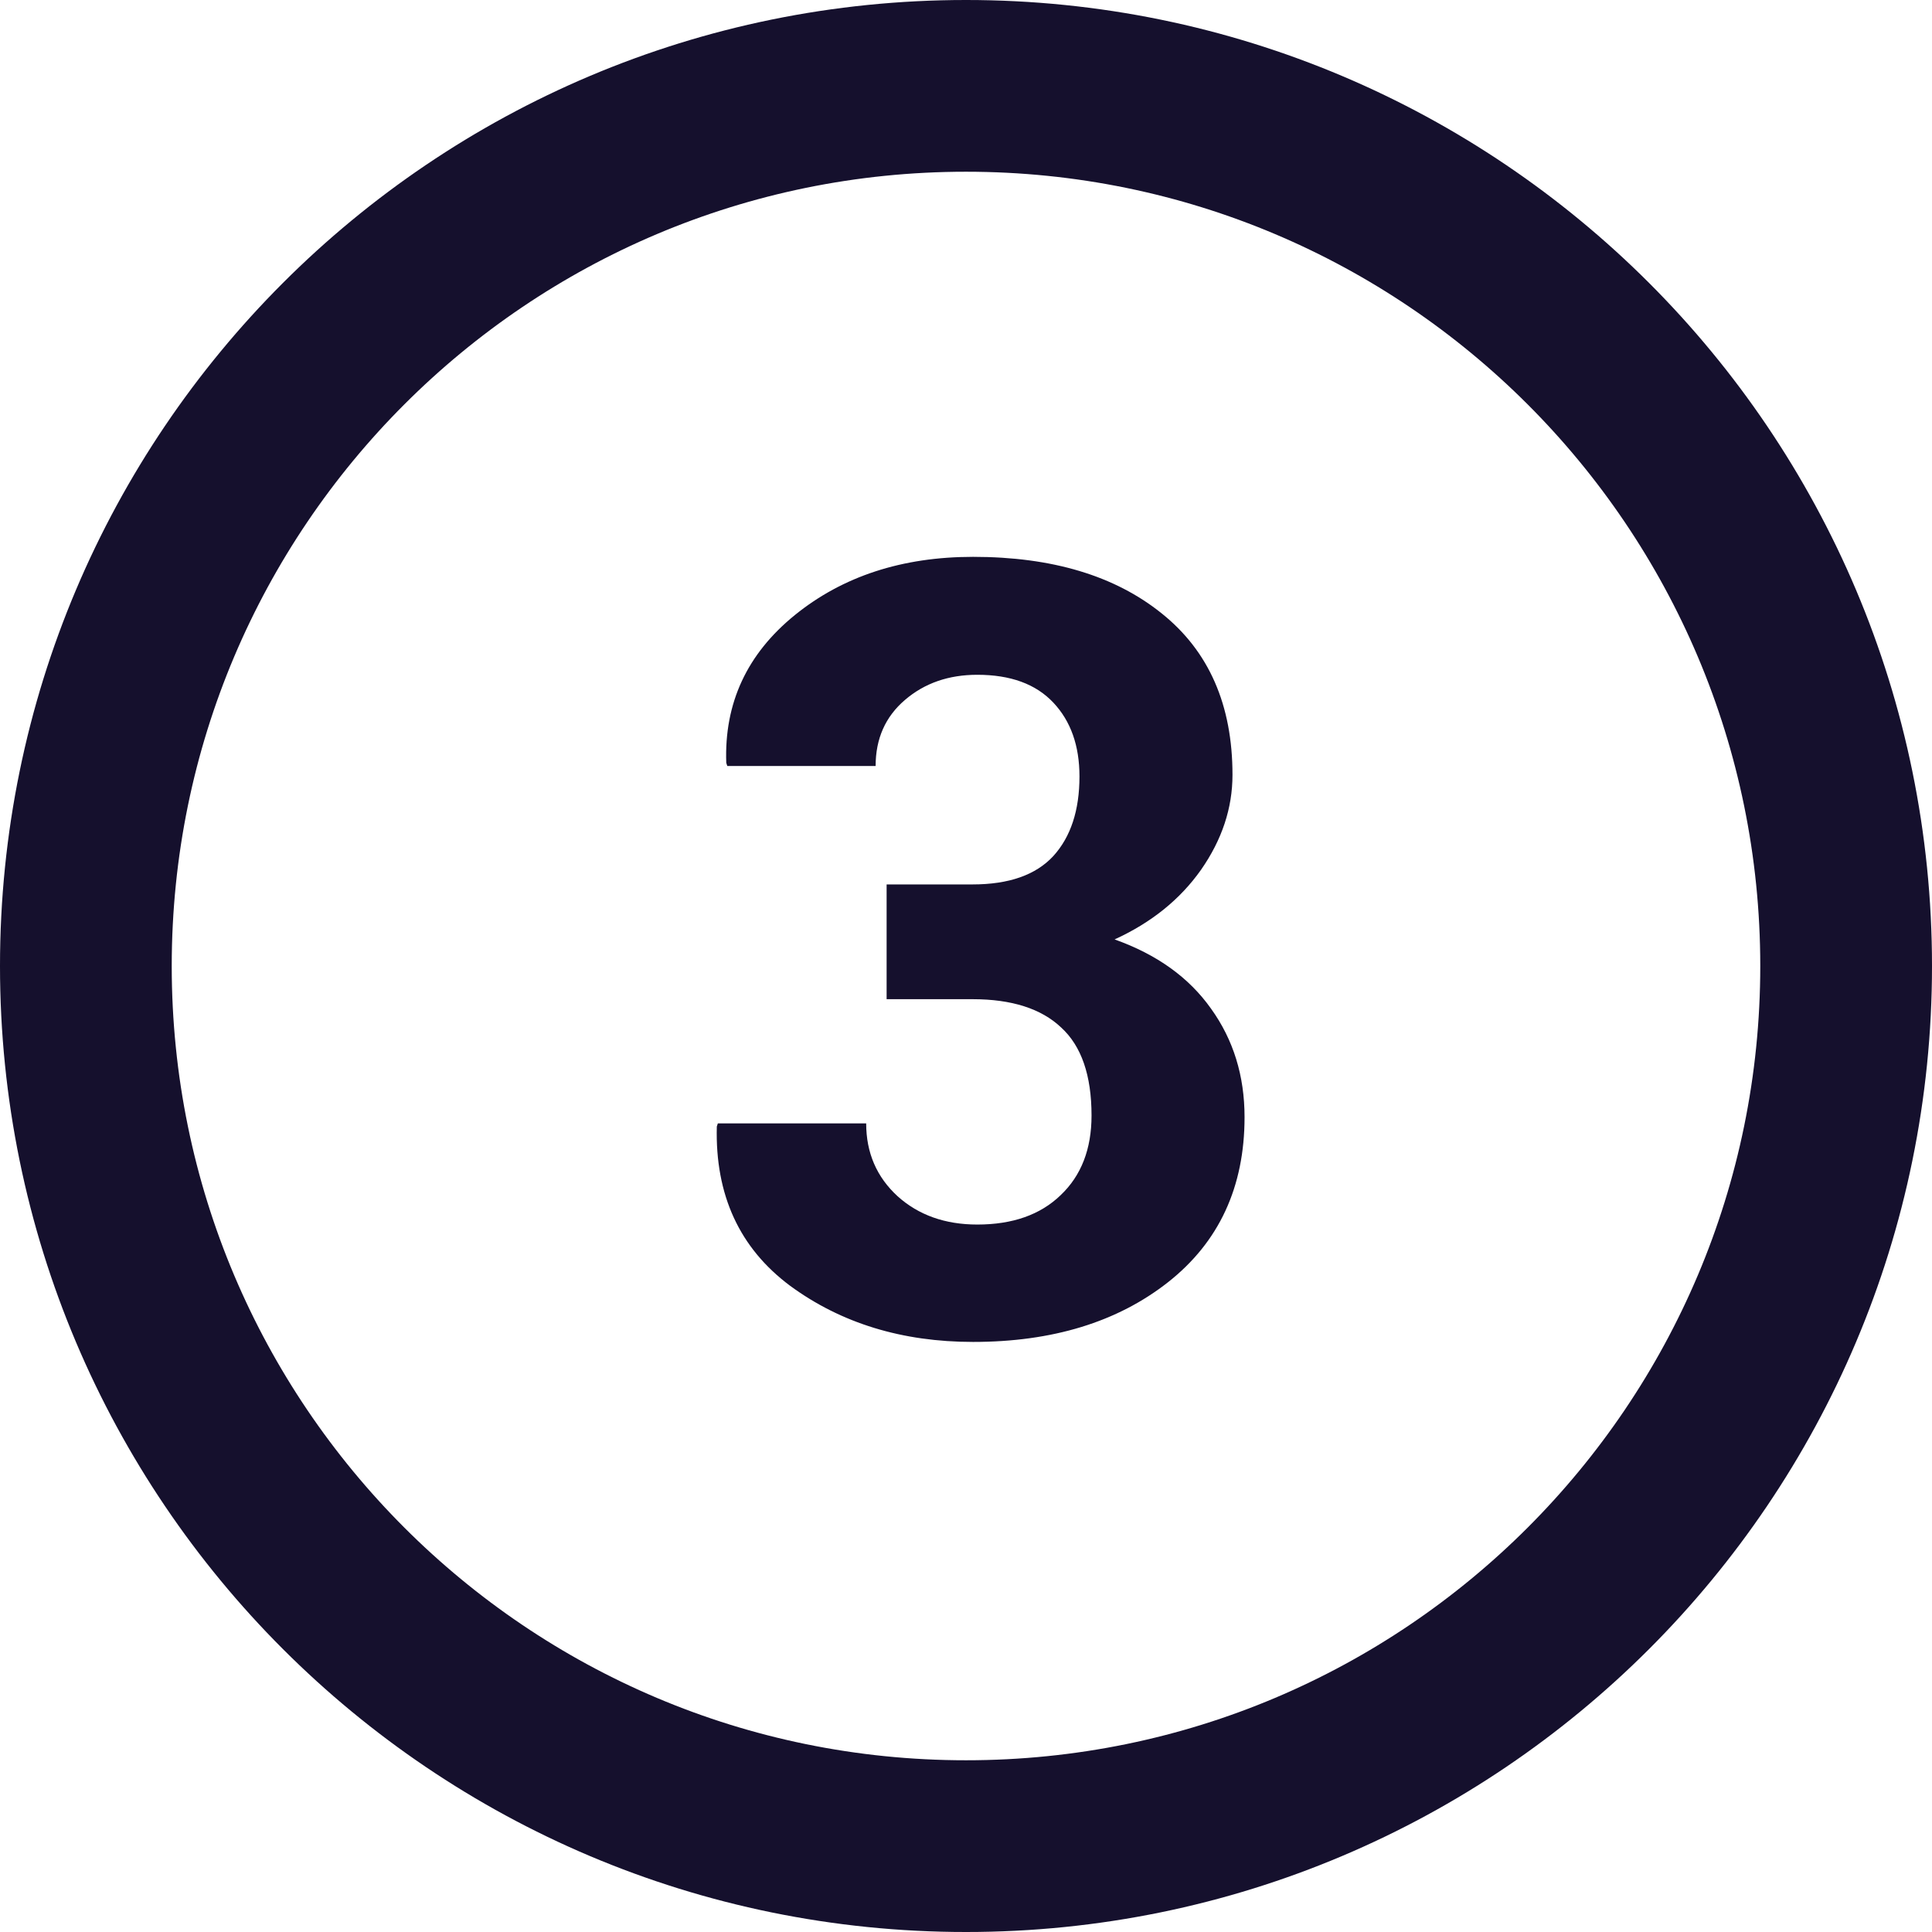
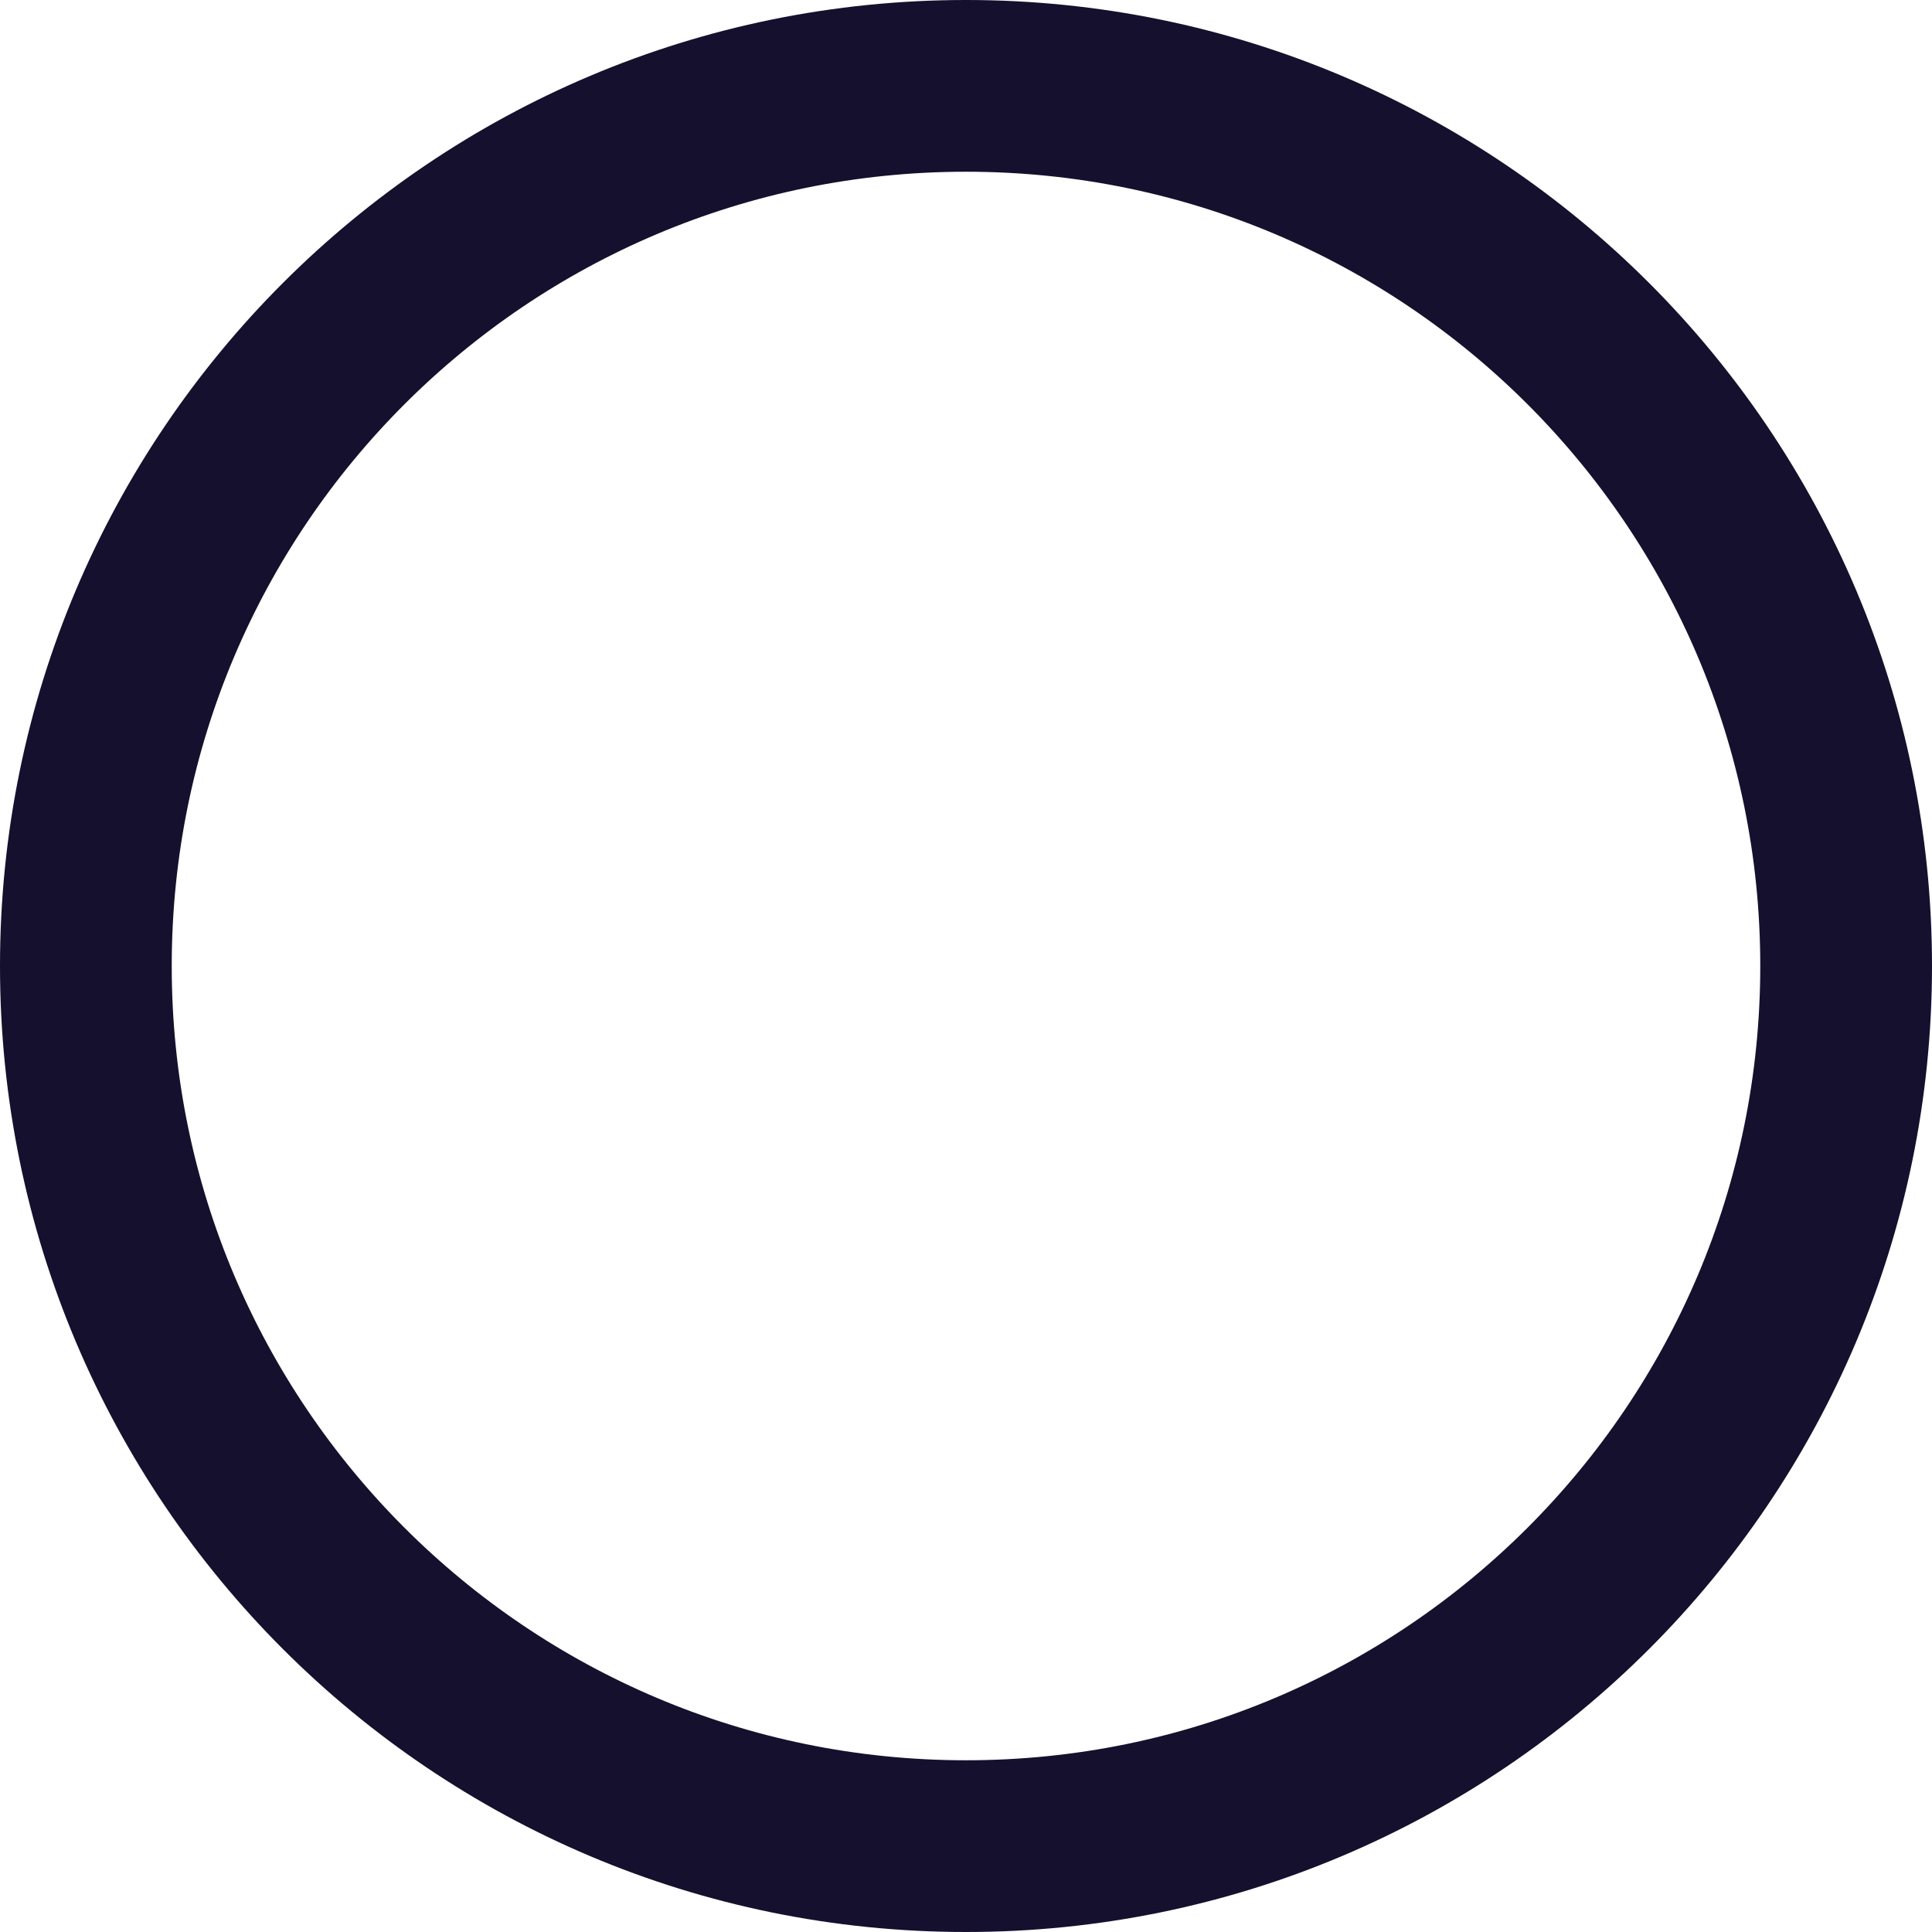
<svg xmlns="http://www.w3.org/2000/svg" width="45" height="45" viewBox="0 0 45 45" fill="none">
  <path d="M43 22.5C43 33.822 33.822 43 22.5 43C11.178 43 2 33.822 2 22.5C2 11.178 11.178 2 22.5 2C33.822 2 43 11.178 43 22.5Z" stroke="#15102D" stroke-width="4" />
-   <path d="M20.651 20.6H22.653C23.499 20.6 24.126 20.38 24.533 19.94C24.94 19.493 25.143 18.874 25.143 18.085C25.143 17.369 24.94 16.795 24.533 16.364C24.126 15.932 23.536 15.717 22.763 15.717C22.095 15.717 21.534 15.912 21.078 16.303C20.622 16.693 20.395 17.206 20.395 17.841H16.94L16.916 17.768C16.867 16.376 17.4 15.229 18.515 14.325C19.63 13.422 21.013 12.97 22.665 12.97C24.504 12.97 25.969 13.41 27.06 14.289C28.158 15.168 28.707 16.421 28.707 18.048C28.707 18.822 28.463 19.558 27.975 20.258C27.487 20.95 26.815 21.491 25.961 21.881C26.946 22.231 27.694 22.768 28.207 23.493C28.728 24.217 28.988 25.059 28.988 26.02C28.988 27.647 28.394 28.929 27.206 29.865C26.026 30.793 24.512 31.256 22.665 31.256C21.013 31.256 19.593 30.821 18.405 29.95C17.225 29.071 16.655 27.834 16.696 26.239L16.72 26.166H20.175C20.175 26.85 20.419 27.415 20.907 27.863C21.395 28.302 22.014 28.522 22.763 28.522C23.585 28.522 24.232 28.294 24.704 27.838C25.184 27.383 25.424 26.764 25.424 25.983C25.424 25.047 25.188 24.363 24.716 23.932C24.252 23.493 23.564 23.273 22.653 23.273H20.651V20.6Z" fill="#15102D" />
</svg>